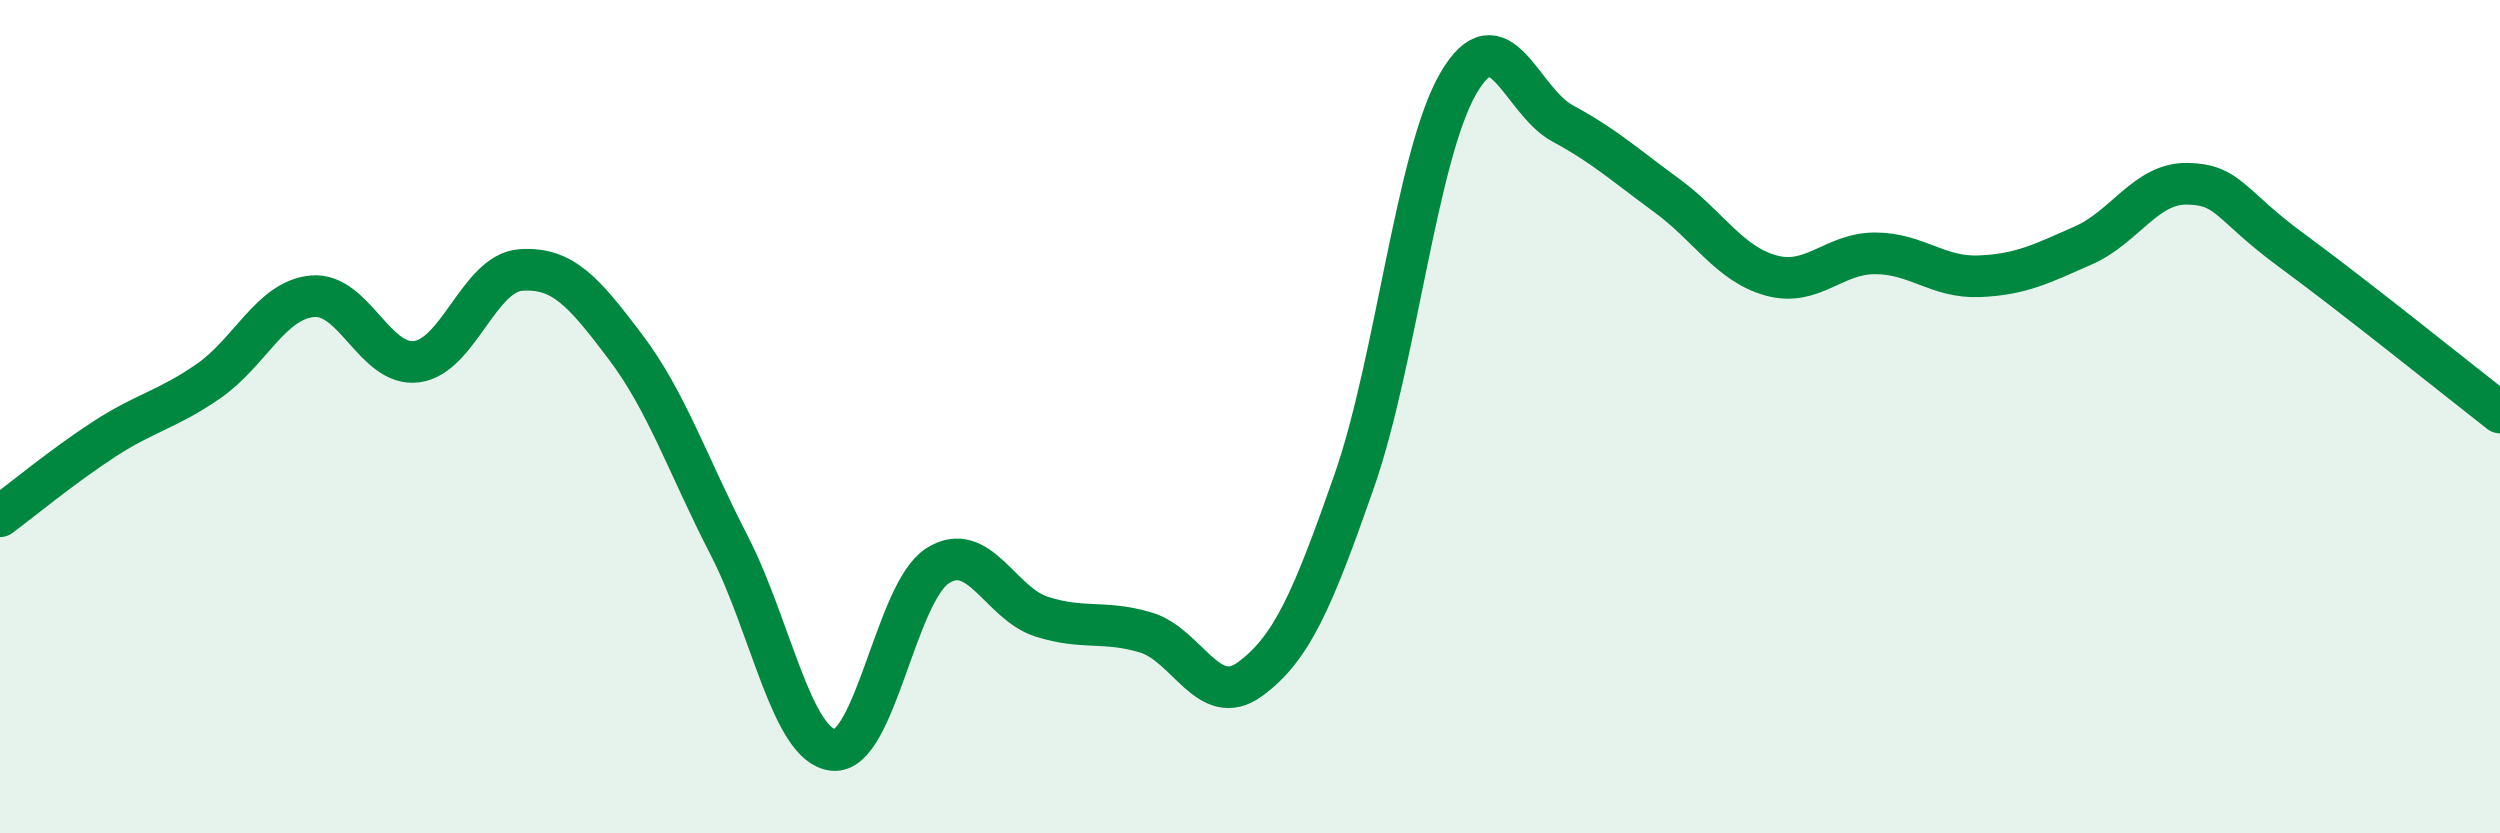
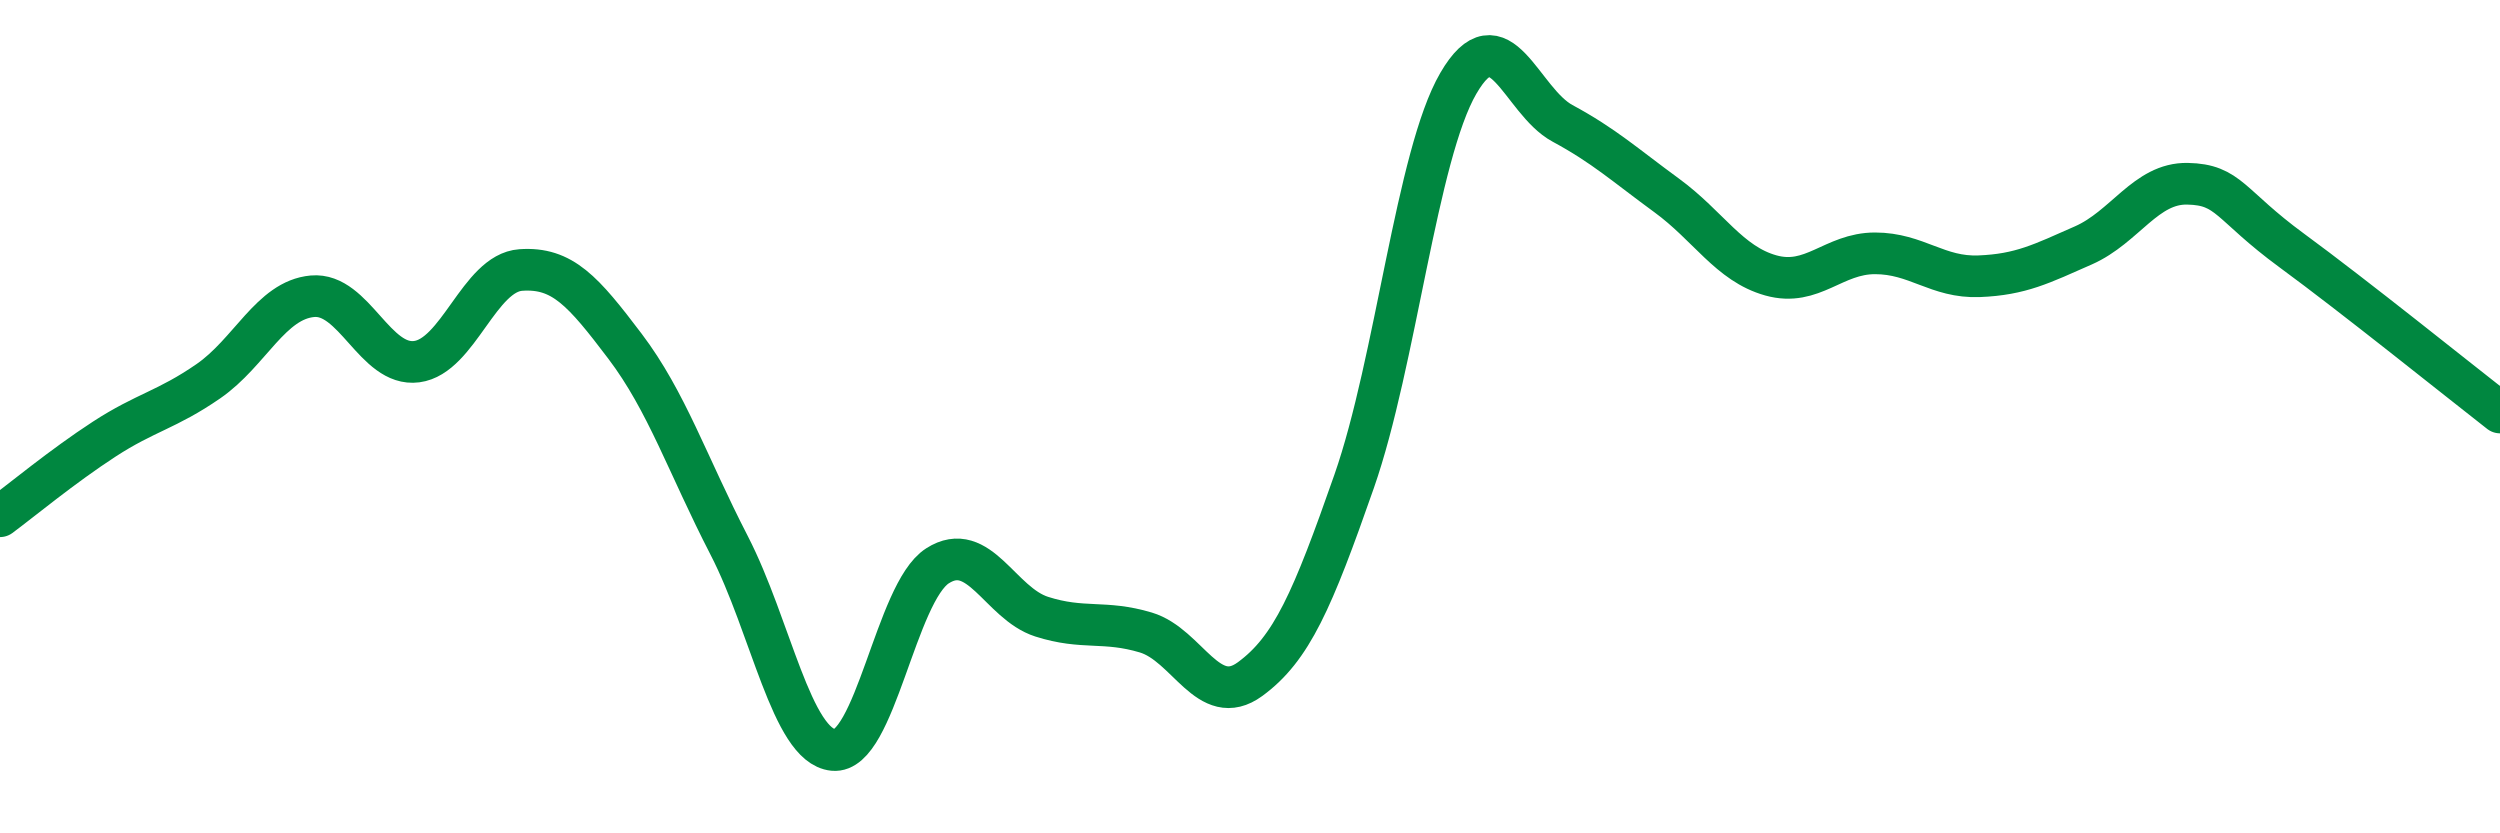
<svg xmlns="http://www.w3.org/2000/svg" width="60" height="20" viewBox="0 0 60 20">
-   <path d="M 0,12.39 C 0.5,12.02 1.5,11.19 2.5,10.54 C 3.5,9.89 4,9.84 5,9.15 C 6,8.46 6.5,7.2 7.5,7.11 C 8.5,7.02 9,8.81 10,8.68 C 11,8.55 11.5,6.55 12.5,6.48 C 13.5,6.41 14,6.99 15,8.31 C 16,9.63 16.5,11.15 17.5,13.09 C 18.5,15.03 19,17.9 20,18 C 21,18.1 21.5,14.22 22.5,13.58 C 23.5,12.94 24,14.48 25,14.8 C 26,15.12 26.5,14.88 27.5,15.18 C 28.5,15.48 29,17.03 30,16.3 C 31,15.57 31.5,14.41 32.5,11.55 C 33.5,8.69 34,3.72 35,2 C 36,0.28 36.5,2.42 37.5,2.96 C 38.5,3.5 39,3.96 40,4.69 C 41,5.42 41.5,6.33 42.5,6.61 C 43.5,6.89 44,6.08 45,6.08 C 46,6.08 46.5,6.67 47.5,6.63 C 48.5,6.59 49,6.33 50,5.89 C 51,5.45 51.5,4.39 52.5,4.41 C 53.5,4.43 53.5,4.91 55,6.01 C 56.5,7.11 59,9.12 60,9.9L60 20L0 20Z" fill="#008740" opacity="0.1" stroke-linecap="round" stroke-linejoin="round" />
  <path d="M 0,12.39 C 0.5,12.02 1.5,11.19 2.5,10.54 C 3.5,9.89 4,9.84 5,9.15 C 6,8.46 6.5,7.2 7.5,7.11 C 8.5,7.02 9,8.81 10,8.68 C 11,8.55 11.5,6.55 12.5,6.48 C 13.5,6.41 14,6.99 15,8.31 C 16,9.63 16.5,11.15 17.5,13.09 C 18.5,15.03 19,17.9 20,18 C 21,18.1 21.5,14.22 22.5,13.58 C 23.5,12.94 24,14.48 25,14.8 C 26,15.12 26.5,14.88 27.5,15.18 C 28.5,15.48 29,17.03 30,16.3 C 31,15.57 31.5,14.41 32.5,11.55 C 33.5,8.69 34,3.72 35,2 C 36,0.28 36.5,2.42 37.5,2.96 C 38.5,3.5 39,3.96 40,4.69 C 41,5.42 41.5,6.33 42.5,6.61 C 43.5,6.89 44,6.08 45,6.08 C 46,6.08 46.5,6.67 47.5,6.63 C 48.5,6.59 49,6.33 50,5.89 C 51,5.45 51.5,4.39 52.5,4.41 C 53.5,4.43 53.5,4.91 55,6.01 C 56.5,7.11 59,9.12 60,9.9" stroke="#008740" stroke-width="1" fill="none" stroke-linecap="round" stroke-linejoin="round" />
</svg>